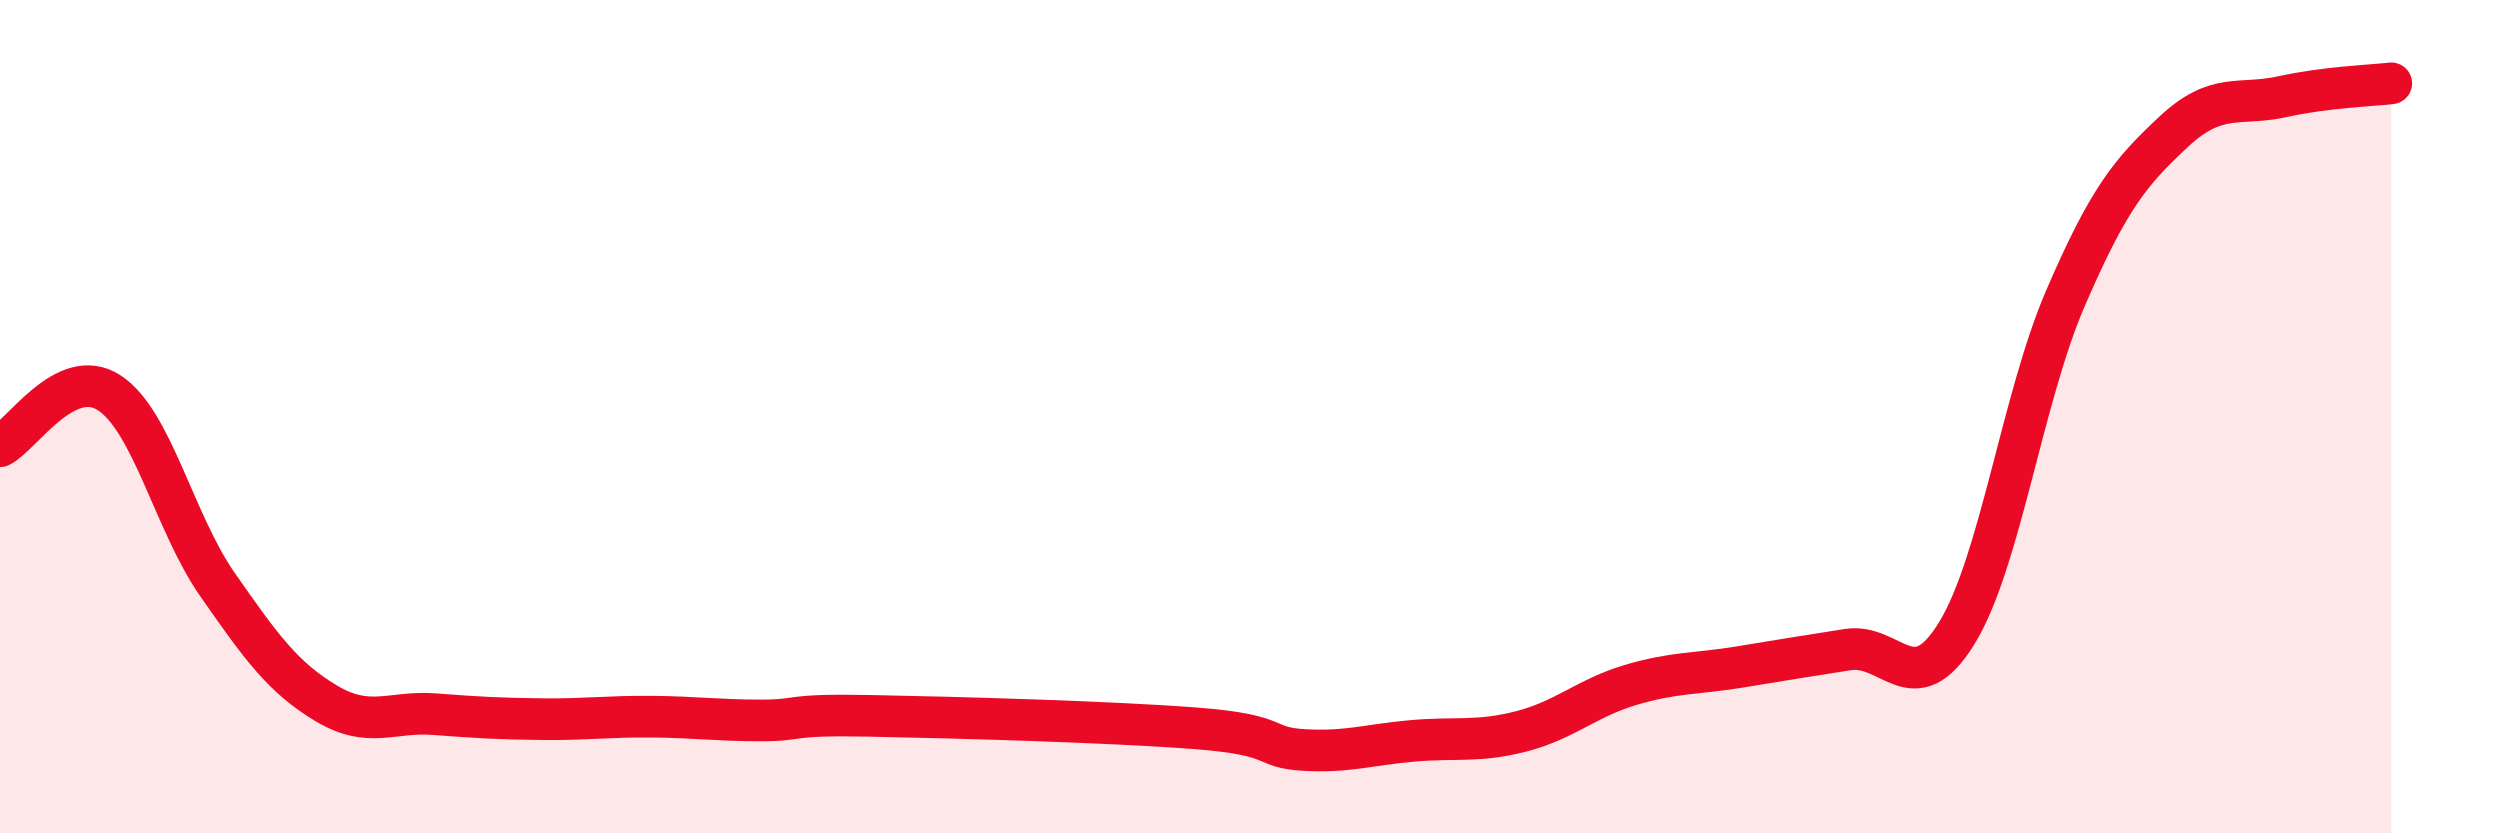
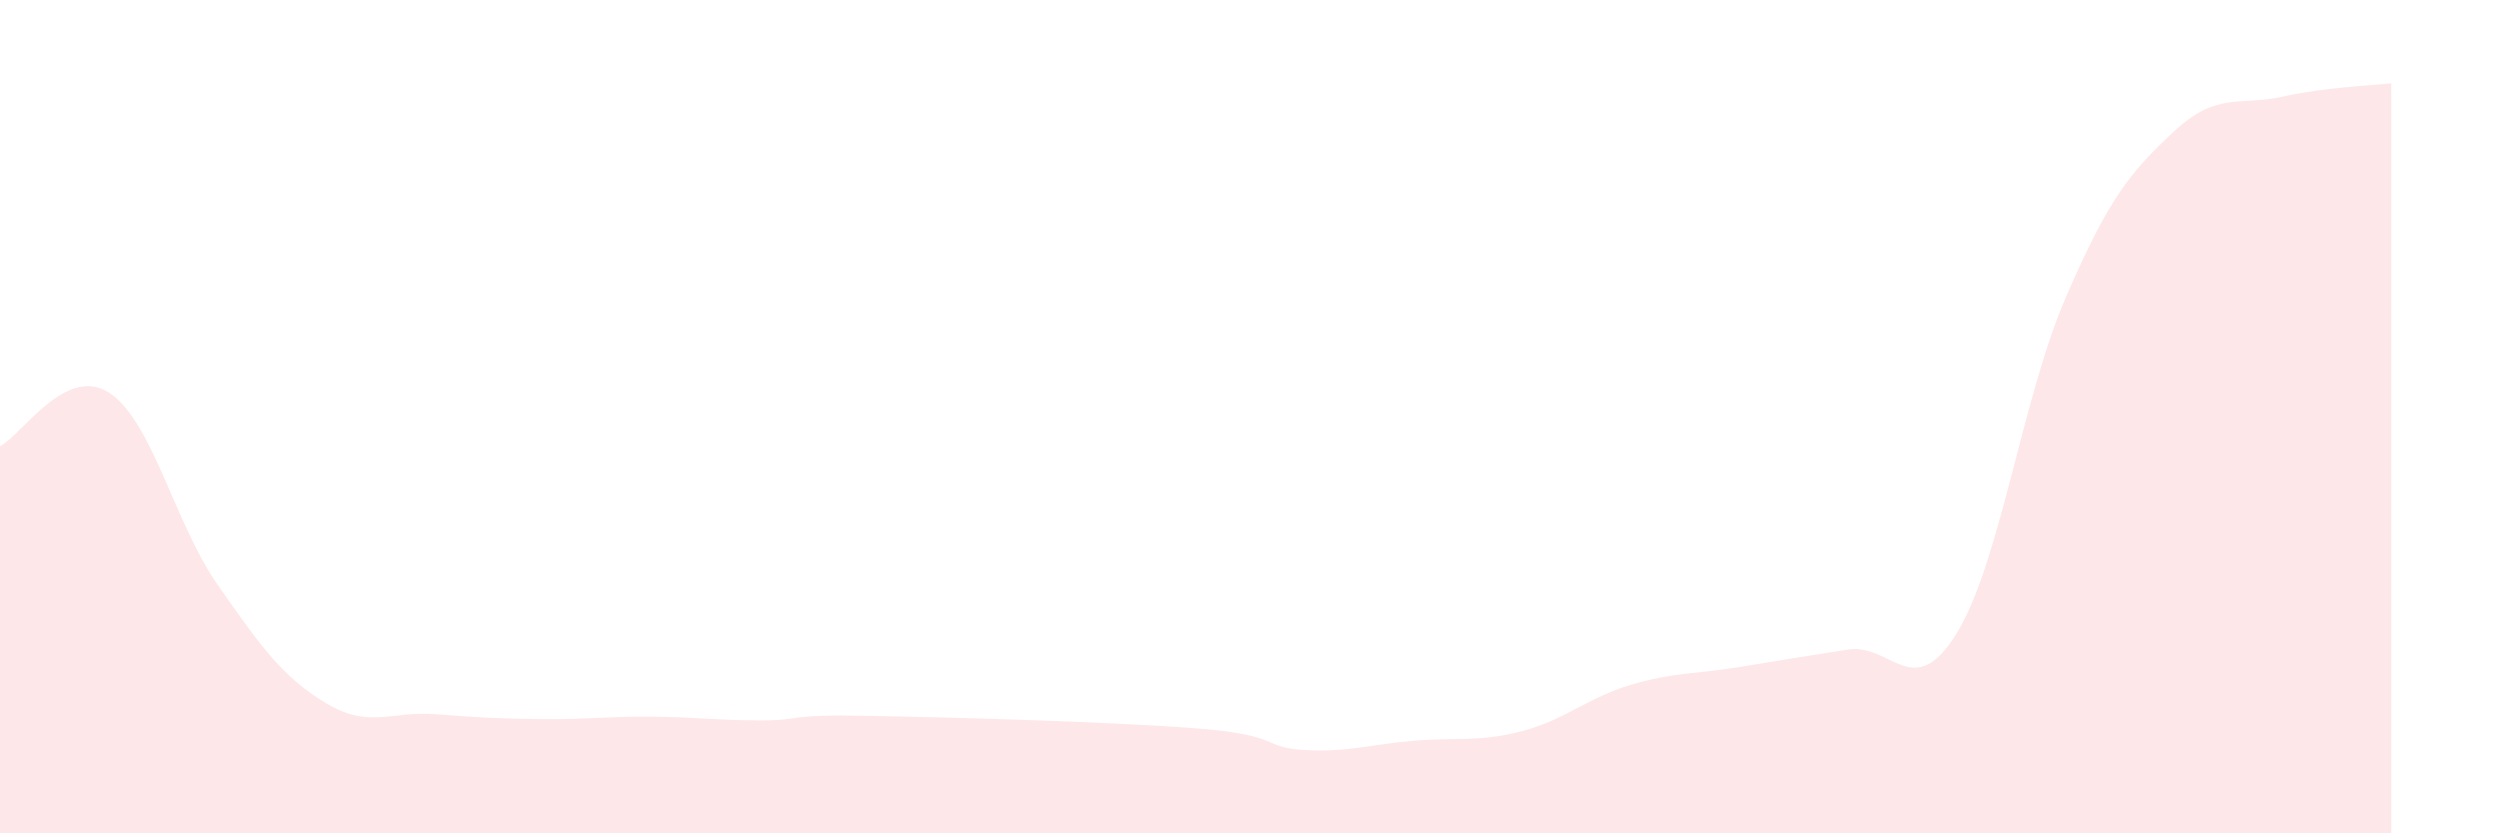
<svg xmlns="http://www.w3.org/2000/svg" width="60" height="20" viewBox="0 0 60 20">
  <path d="M 0,10.71 C 0.52,10.45 1.57,8.76 2.61,9.42 C 3.65,10.08 4.18,12.54 5.22,14.03 C 6.26,15.52 6.79,16.26 7.83,16.88 C 8.87,17.5 9.39,17.06 10.43,17.14 C 11.47,17.22 12,17.25 13.04,17.26 C 14.08,17.27 14.61,17.19 15.65,17.2 C 16.69,17.21 17.22,17.29 18.26,17.29 C 19.3,17.29 18.78,17.14 20.87,17.18 C 22.96,17.22 26.61,17.32 28.7,17.48 C 30.79,17.64 30.26,17.94 31.3,18 C 32.34,18.06 32.87,17.87 33.91,17.78 C 34.95,17.69 35.48,17.82 36.52,17.55 C 37.56,17.28 38.09,16.75 39.13,16.44 C 40.17,16.13 40.7,16.18 41.74,16.01 C 42.78,15.84 43.31,15.75 44.35,15.59 C 45.39,15.43 45.92,16.89 46.96,15.2 C 48,13.51 48.53,9.57 49.57,7.16 C 50.61,4.75 51.13,4.13 52.17,3.16 C 53.21,2.19 53.74,2.55 54.78,2.32 C 55.82,2.09 56.87,2.06 57.39,2L57.39 20L0 20Z" fill="#EB0A25" opacity="0.1" stroke-linecap="round" stroke-linejoin="round" />
-   <path d="M 0,10.71 C 0.52,10.45 1.57,8.76 2.61,9.42 C 3.65,10.08 4.18,12.54 5.22,14.03 C 6.26,15.52 6.79,16.26 7.83,16.88 C 8.87,17.5 9.39,17.06 10.43,17.14 C 11.47,17.22 12,17.25 13.04,17.26 C 14.08,17.27 14.61,17.19 15.65,17.2 C 16.69,17.21 17.22,17.29 18.26,17.29 C 19.3,17.29 18.78,17.14 20.87,17.18 C 22.96,17.22 26.61,17.32 28.7,17.48 C 30.79,17.64 30.26,17.94 31.3,18 C 32.34,18.06 32.87,17.87 33.91,17.78 C 34.95,17.69 35.48,17.82 36.52,17.55 C 37.56,17.28 38.09,16.75 39.13,16.44 C 40.17,16.13 40.7,16.18 41.74,16.01 C 42.78,15.84 43.31,15.75 44.35,15.59 C 45.39,15.43 45.92,16.89 46.96,15.2 C 48,13.51 48.53,9.57 49.57,7.16 C 50.61,4.75 51.13,4.13 52.17,3.16 C 53.21,2.19 53.74,2.55 54.78,2.32 C 55.82,2.09 56.87,2.06 57.39,2" stroke="#EB0A25" stroke-width="1" fill="none" stroke-linecap="round" stroke-linejoin="round" />
</svg>